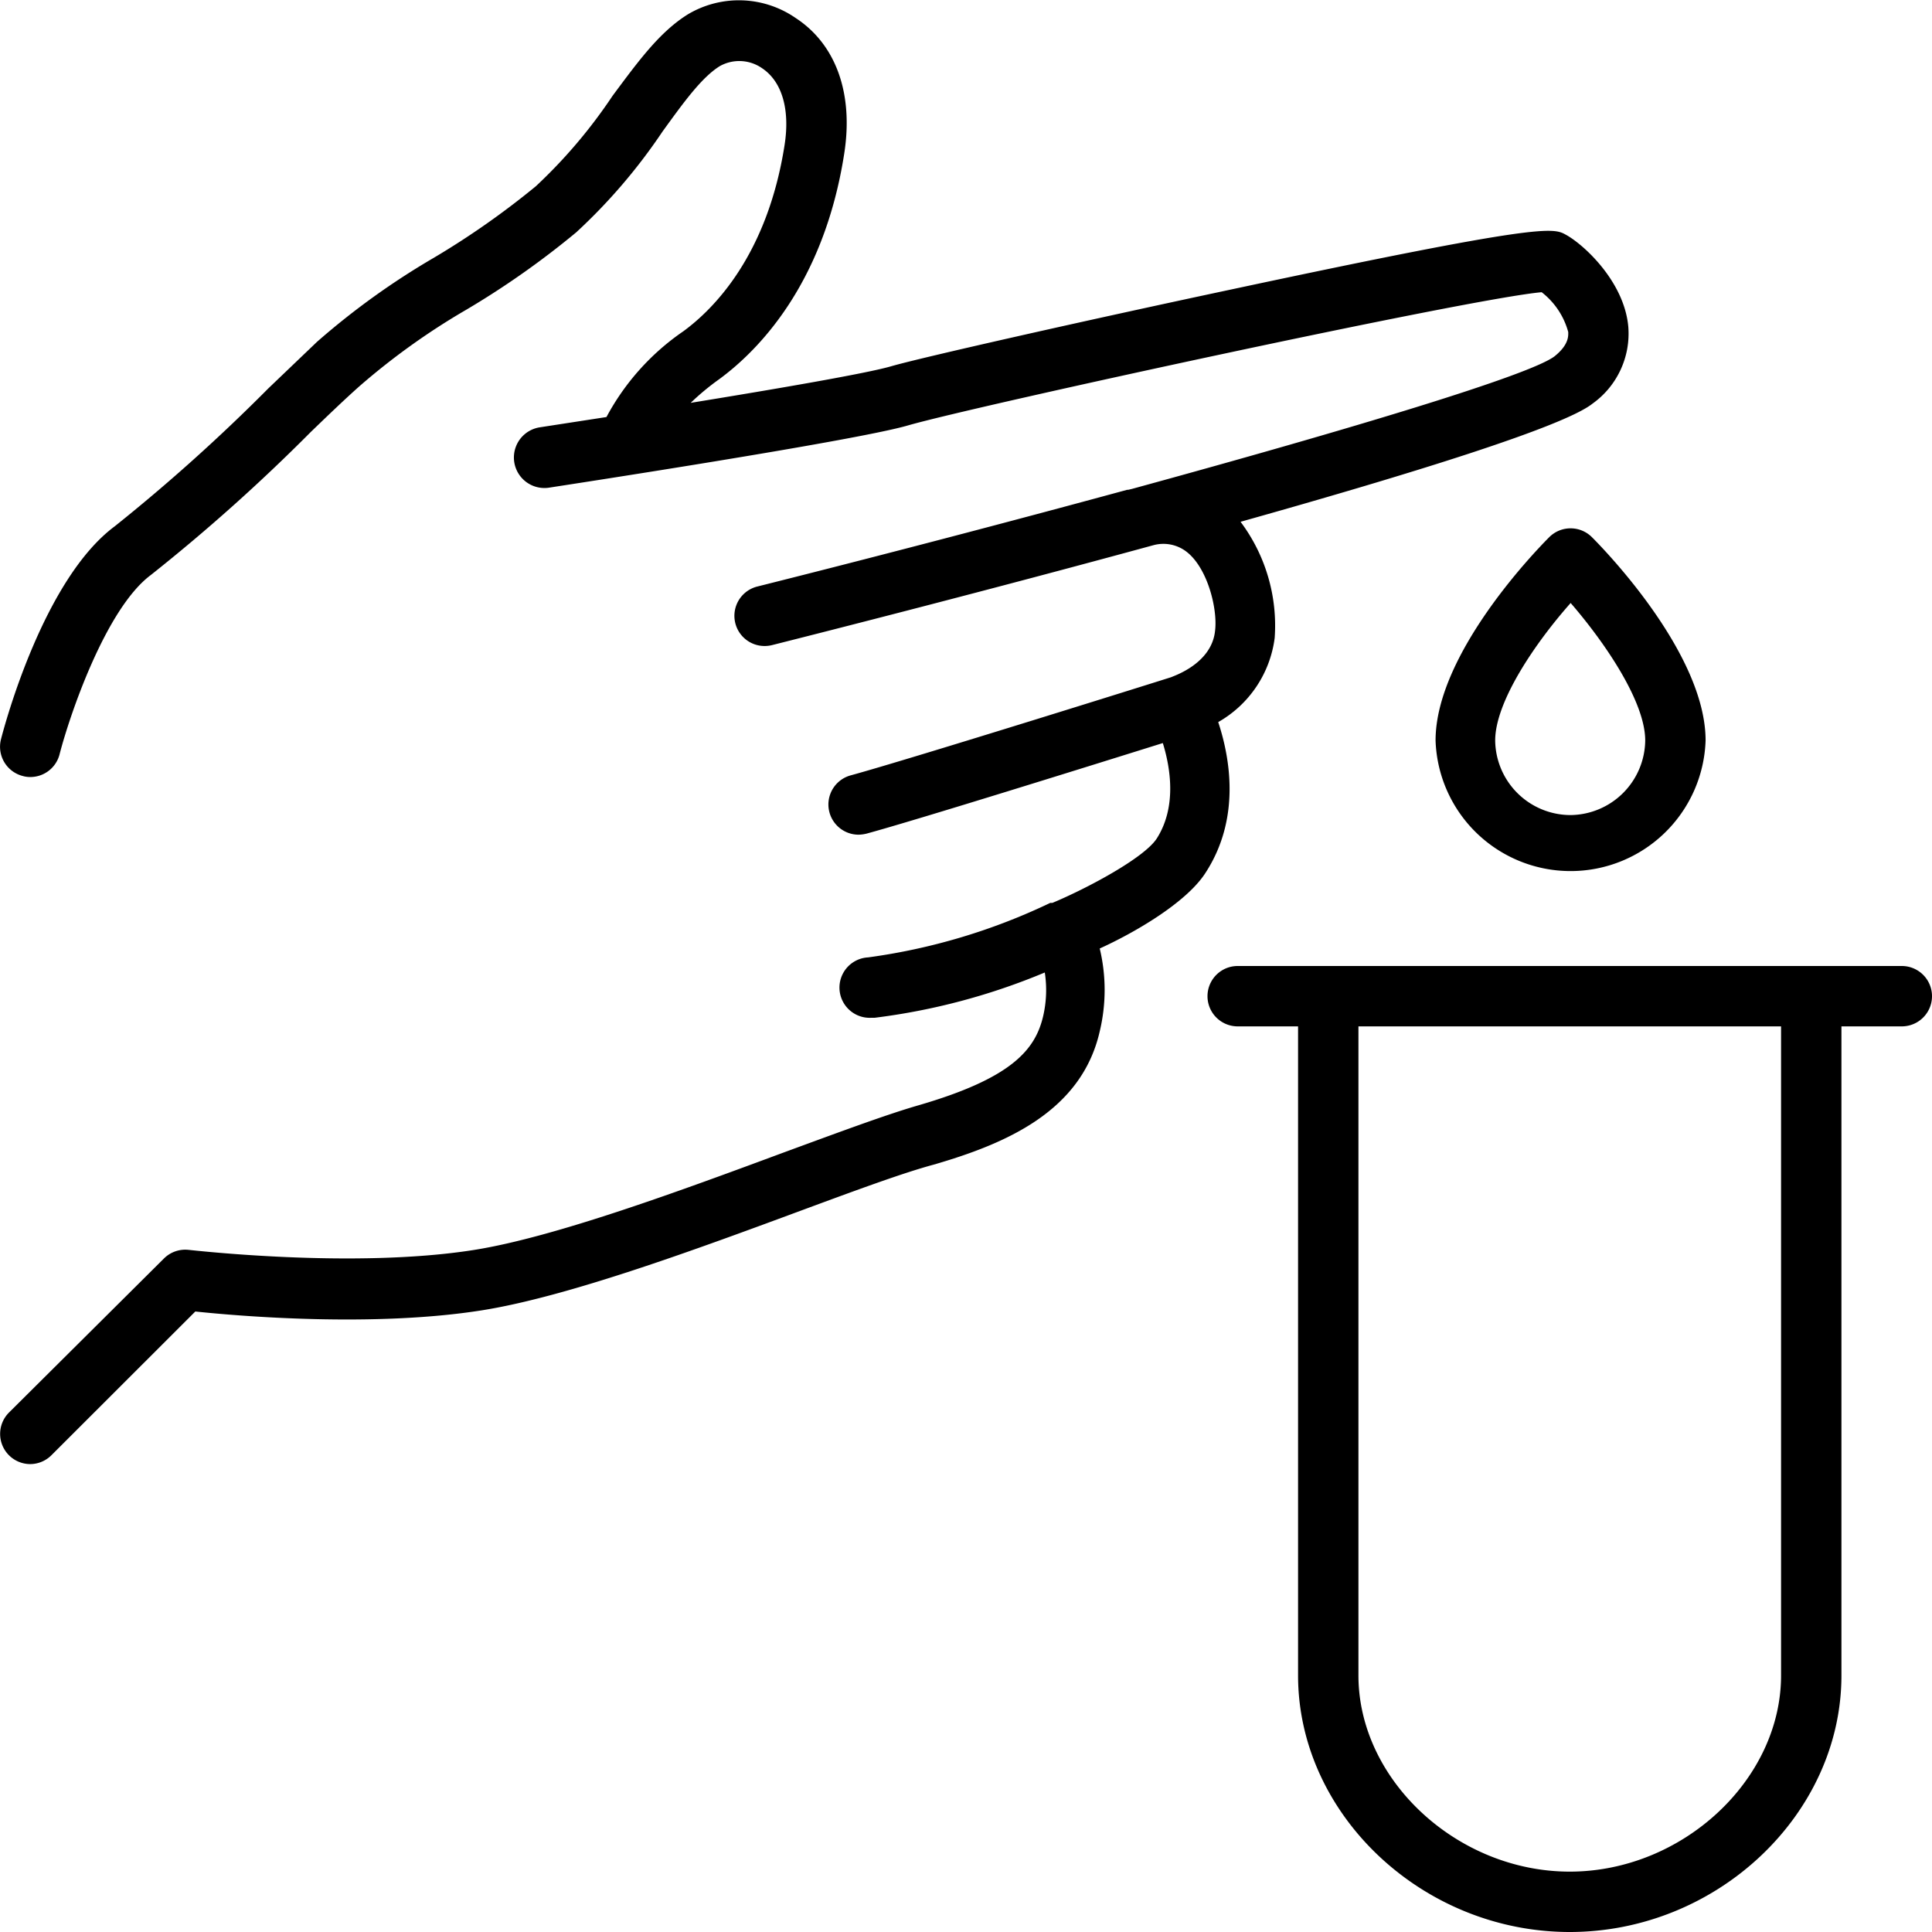
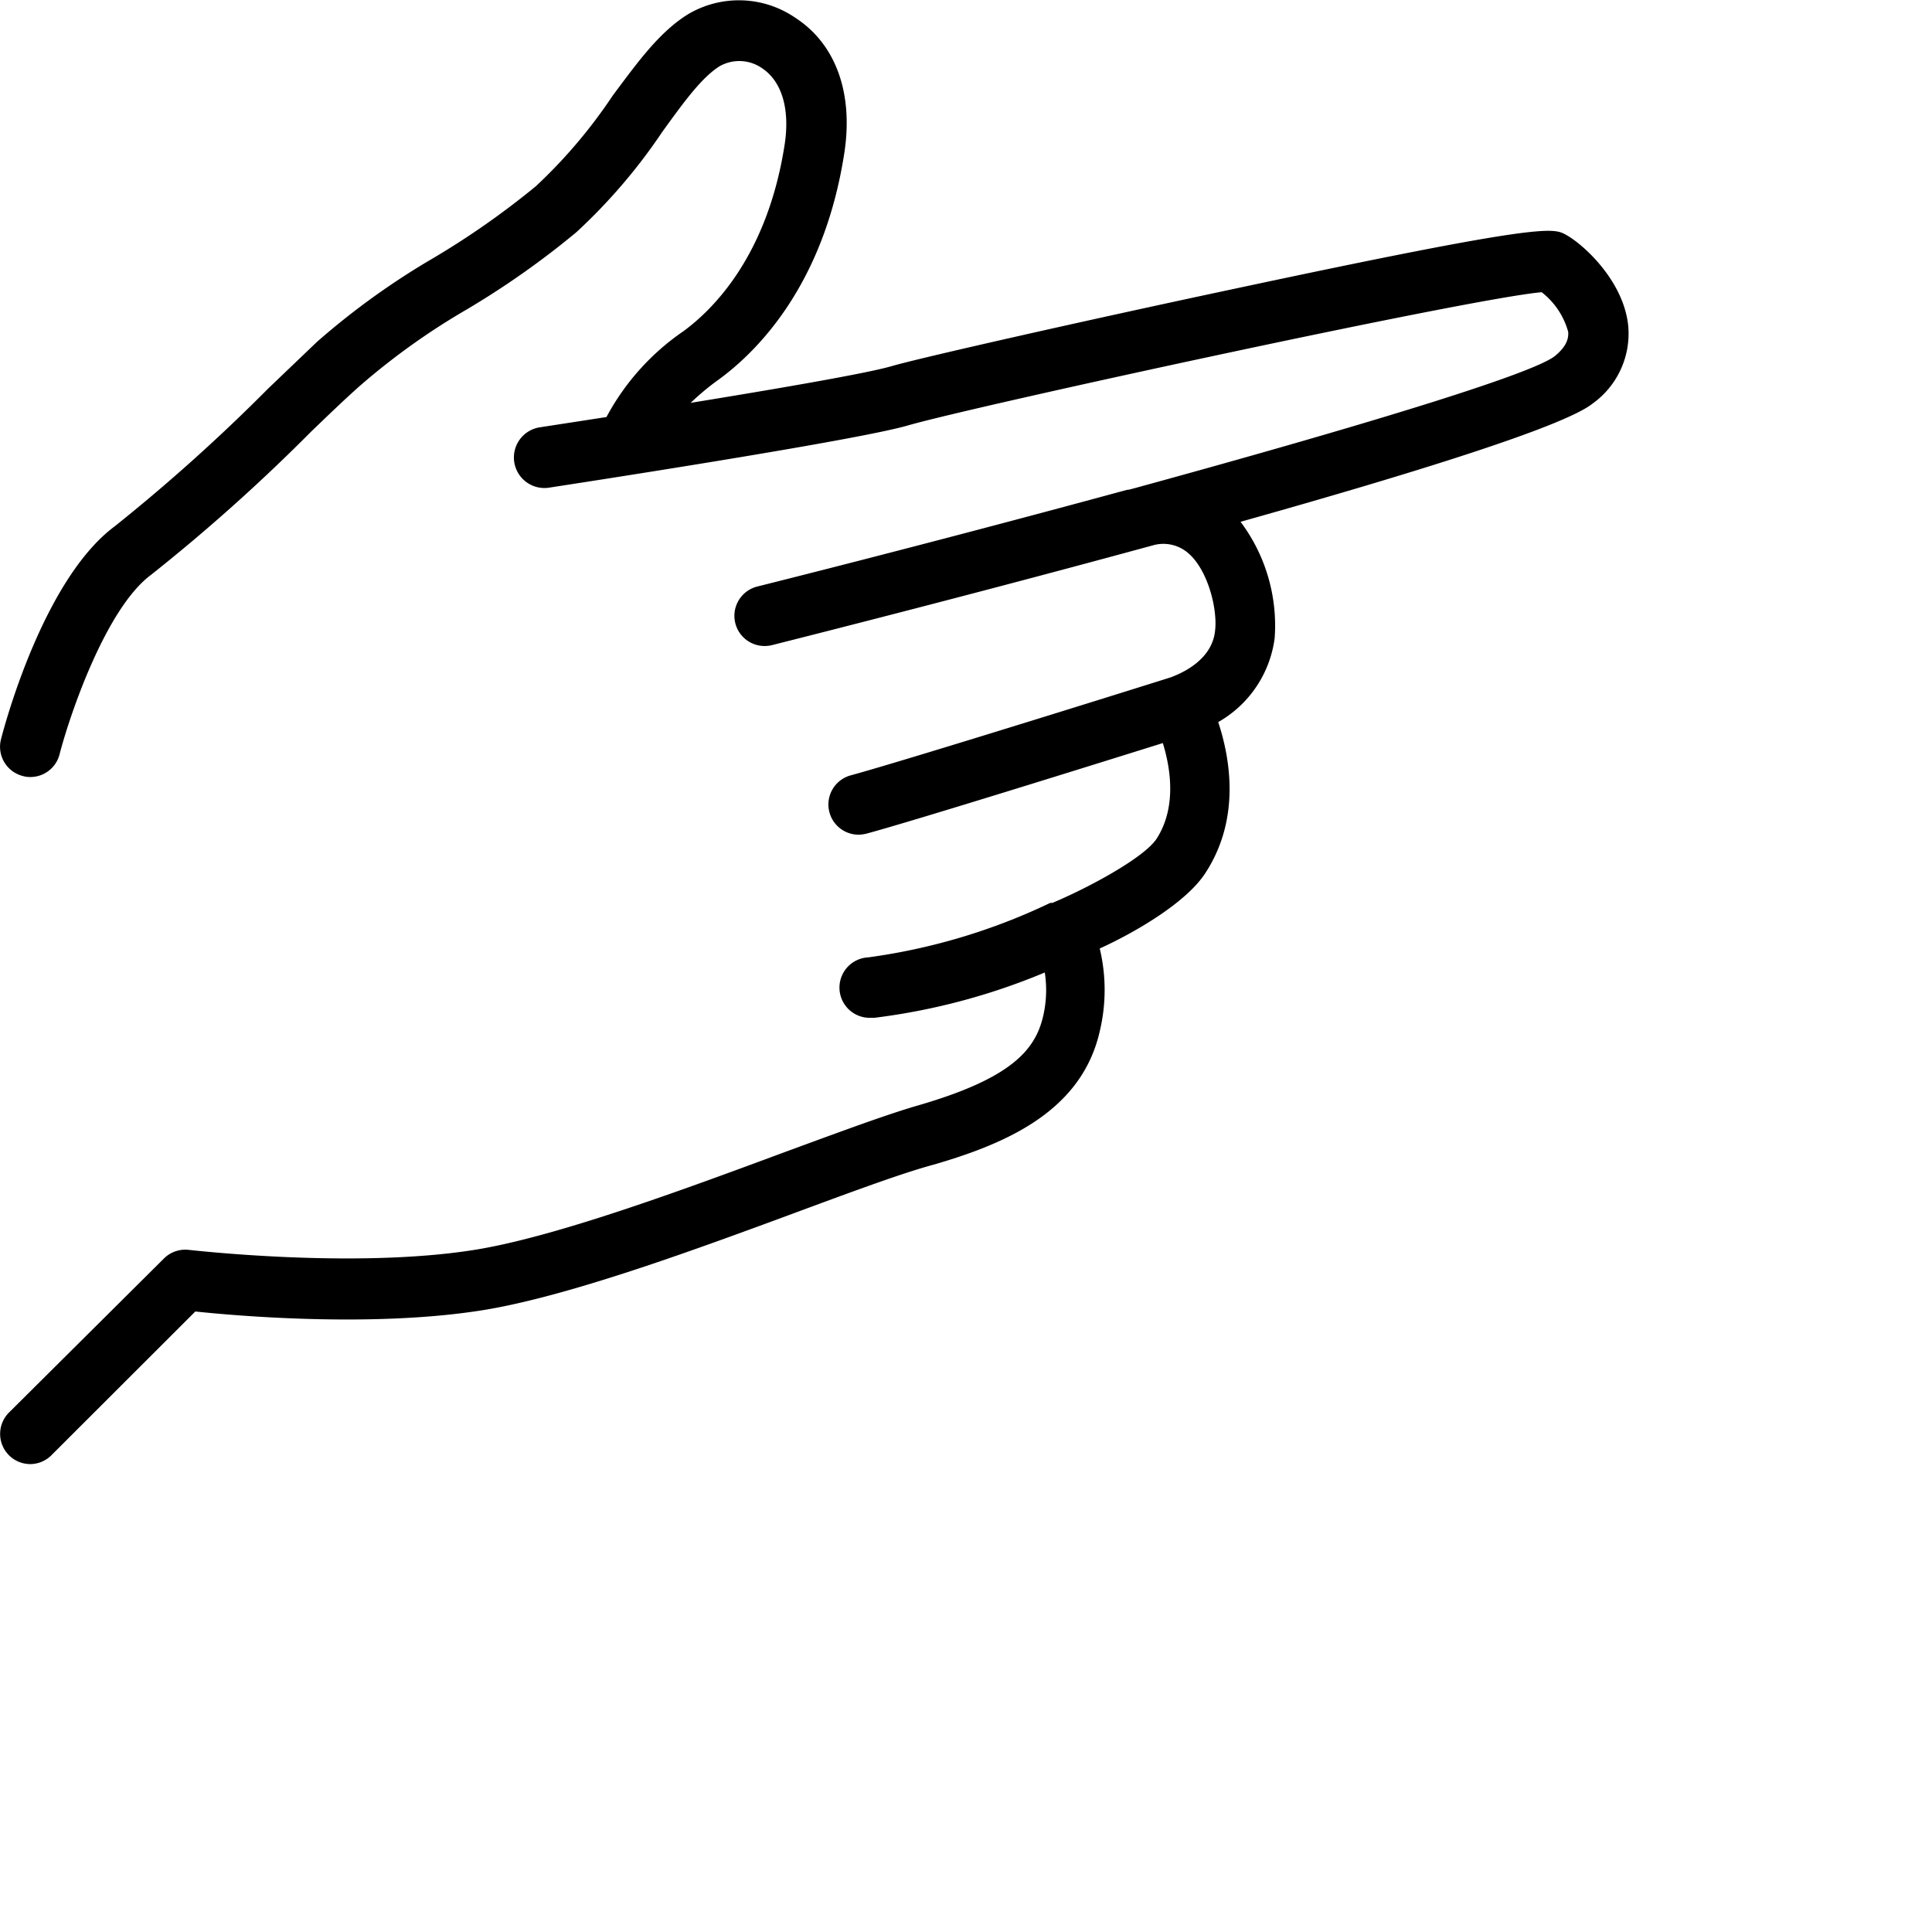
<svg xmlns="http://www.w3.org/2000/svg" data-name="Слой 1" id="Слой_1" viewBox="0 0 128 128">
  <title />
  <path d="M80.71,47.84a7.51,7.51,0,0,0,3.74-5.57,11.46,11.46,0,0,0-2.26-7.7c11.18-3.14,21.41-6.3,23.32-7.83a5.7,5.7,0,0,0,2.37-5.08c-.26-3-2.95-5.46-4.14-6.11-.84-.46-1.45-.8-22.13,3.62-9.69,2.06-20.67,4.54-22.58,5.1-1.62.47-7.55,1.49-13.27,2.42a16.7,16.7,0,0,1,1.88-1.56c2.51-1.84,6.93-6.22,8.29-14.94.63-4-.55-7.26-3.22-9A6.61,6.61,0,0,0,45.59.94c-1.89,1.17-3.31,3.13-5,5.4a34,34,0,0,1-5.09,6,54.25,54.25,0,0,1-6.76,4.74,49.7,49.7,0,0,0-7.74,5.57l-3.22,3.08A119.66,119.66,0,0,1,7.6,34.87C2.92,38.35.34,47.9.06,49A2,2,0,0,0,1.5,51.41a1.77,1.77,0,0,0,.5.07A2,2,0,0,0,3.94,50C4.6,47.43,7,40.32,10,38.09A120.89,120.89,0,0,0,20.6,28.61c1.1-1.06,2.17-2.09,3.19-3a45.87,45.87,0,0,1,7.12-5.1,56.37,56.37,0,0,0,7.27-5.12,37.4,37.4,0,0,0,5.71-6.67c1.39-1.92,2.59-3.59,3.8-4.34a2.64,2.64,0,0,1,2.8.14c1.32.88,1.86,2.73,1.49,5.09-1.14,7.3-4.69,10.86-6.71,12.34a16.07,16.07,0,0,0-5.09,5.68l-4.41.68a2,2,0,1,0,.6,4c.83-.13,20.23-3.09,23.77-4.12,4.38-1.27,37.31-8.43,42-8.83A5,5,0,0,1,103.9,22c0,.22.07.82-.9,1.6-1.6,1.24-13.42,4.8-28,8.79l-.25.06-.07,0c-7.76,2.11-16.3,4.35-24.51,6.41a2,2,0,0,0,.49,3.94,2.05,2.05,0,0,0,.49-.06c3.77-.95,14.39-3.65,25.27-6.62a2.51,2.51,0,0,1,2.26.49c1.35,1.11,2,3.77,1.82,5.19-.23,2.2-2.8,3-2.89,3.06h0c-.17.06-17.33,5.44-21.25,6.51a2,2,0,0,0,.52,3.93,2.41,2.41,0,0,0,.53-.07c3.28-.89,15.09-4.58,19.63-6,.5,1.62.94,4.22-.4,6.32-.83,1.29-4.62,3.31-6.92,4.27l-.06,0-.08,0a40.51,40.51,0,0,1-12.07,3.61,2,2,0,0,0,.22,4l.22,0a42.86,42.86,0,0,0,11.27-3,7.65,7.65,0,0,1-.11,2.9c-.53,2.26-2.14,4.12-8.26,5.9-2.15.62-5.29,1.79-8.94,3.13-6.74,2.5-15.14,5.6-20.49,6.45-8,1.27-18.8,0-18.9,0a2,2,0,0,0-1.66.57L.59,93.59a2,2,0,0,0,0,2.82A2,2,0,0,0,2,97a2,2,0,0,0,1.41-.59l9.53-9.52c2.94.31,11.82,1.06,19-.08,5.73-.91,14.34-4.09,21.25-6.65,3.57-1.32,6.66-2.46,8.67-3,4.75-1.38,9.79-3.51,11-8.83a11.77,11.77,0,0,0,0-5.49c2.21-1,5.71-3,7-5C82.23,54.21,81.48,50.17,80.71,47.84Z" />
-   <path d="M126,64H82a2,2,0,0,0,0,4h4v43c0,9.21,8.24,17,18,17s18-7.79,18-17V68h4a2,2,0,0,0,0-4Zm-8,47c0,6.93-6.54,13-14,13s-14-6.07-14-13V68h28Z" />
-   <path d="M102.64,35.59c-.77.77-7.53,7.69-7.53,13.47a8.95,8.95,0,0,0,17.89,0c0-5.78-6.76-12.7-7.53-13.47A2,2,0,0,0,102.64,35.59ZM104.06,54a5,5,0,0,1-5-4.94c0-2.56,2.64-6.45,5-9.11,2.3,2.66,4.94,6.55,4.94,9.11A5,5,0,0,1,104.06,54Z" />
</svg>